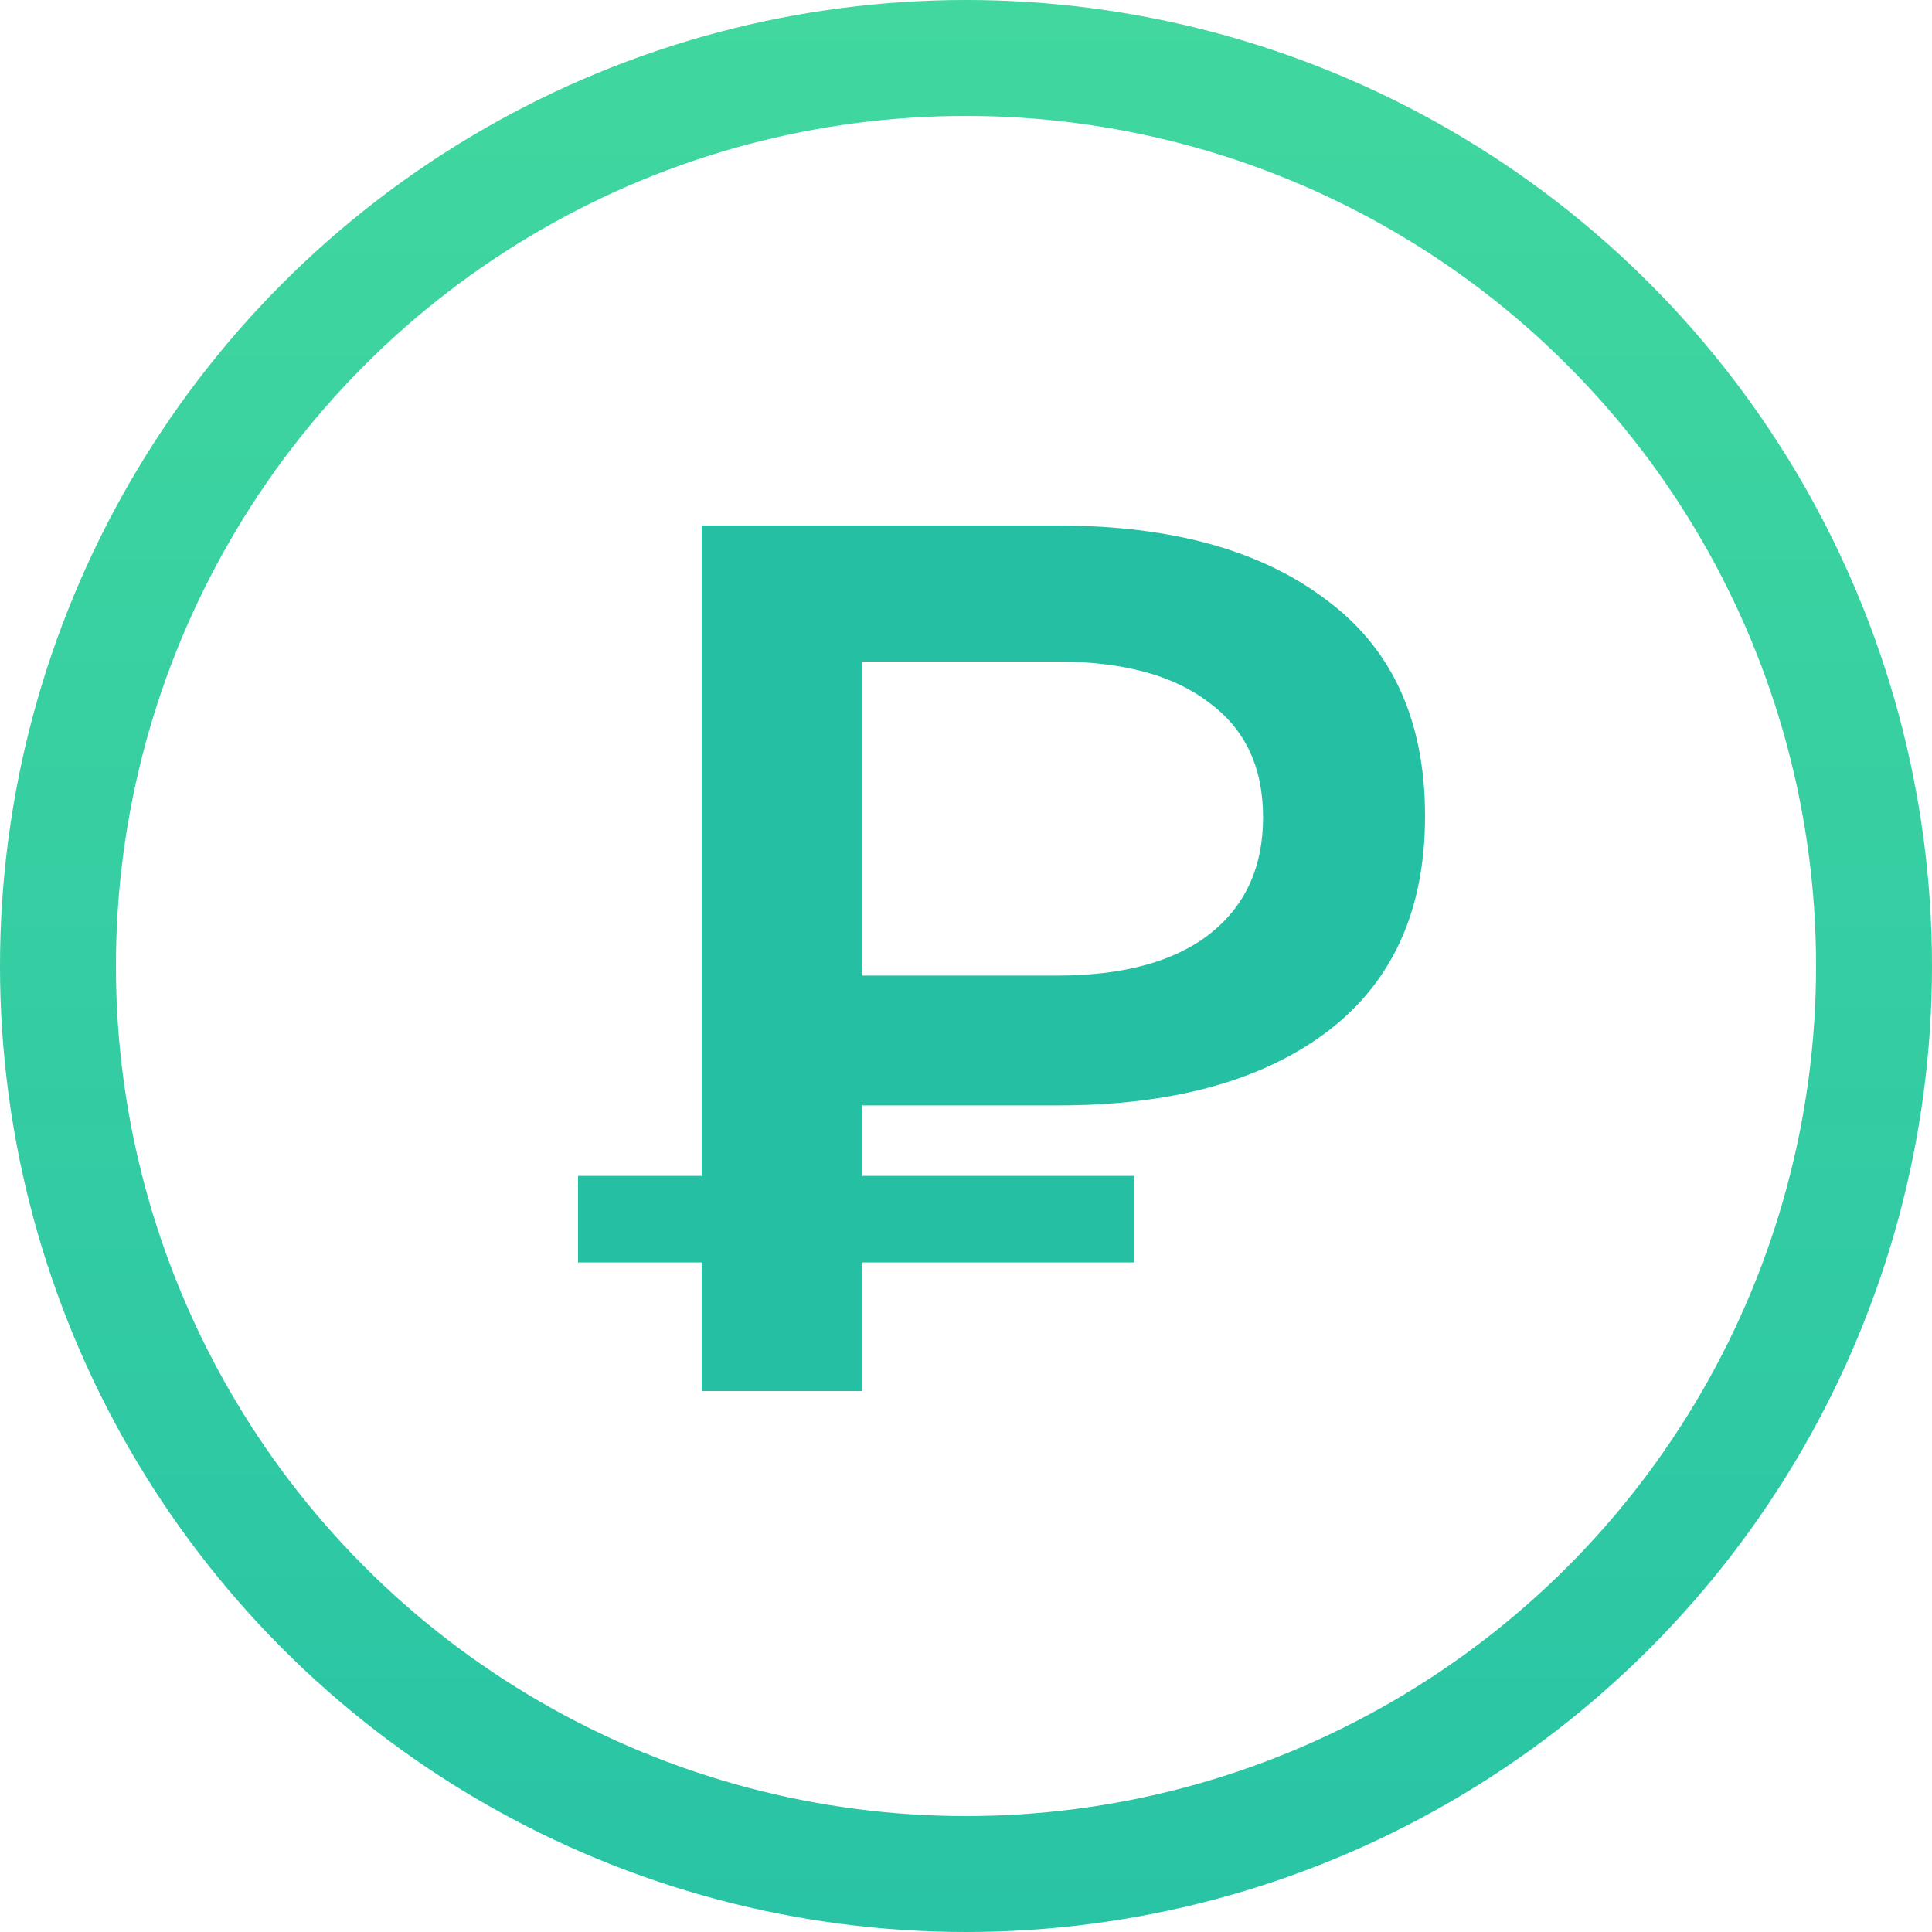
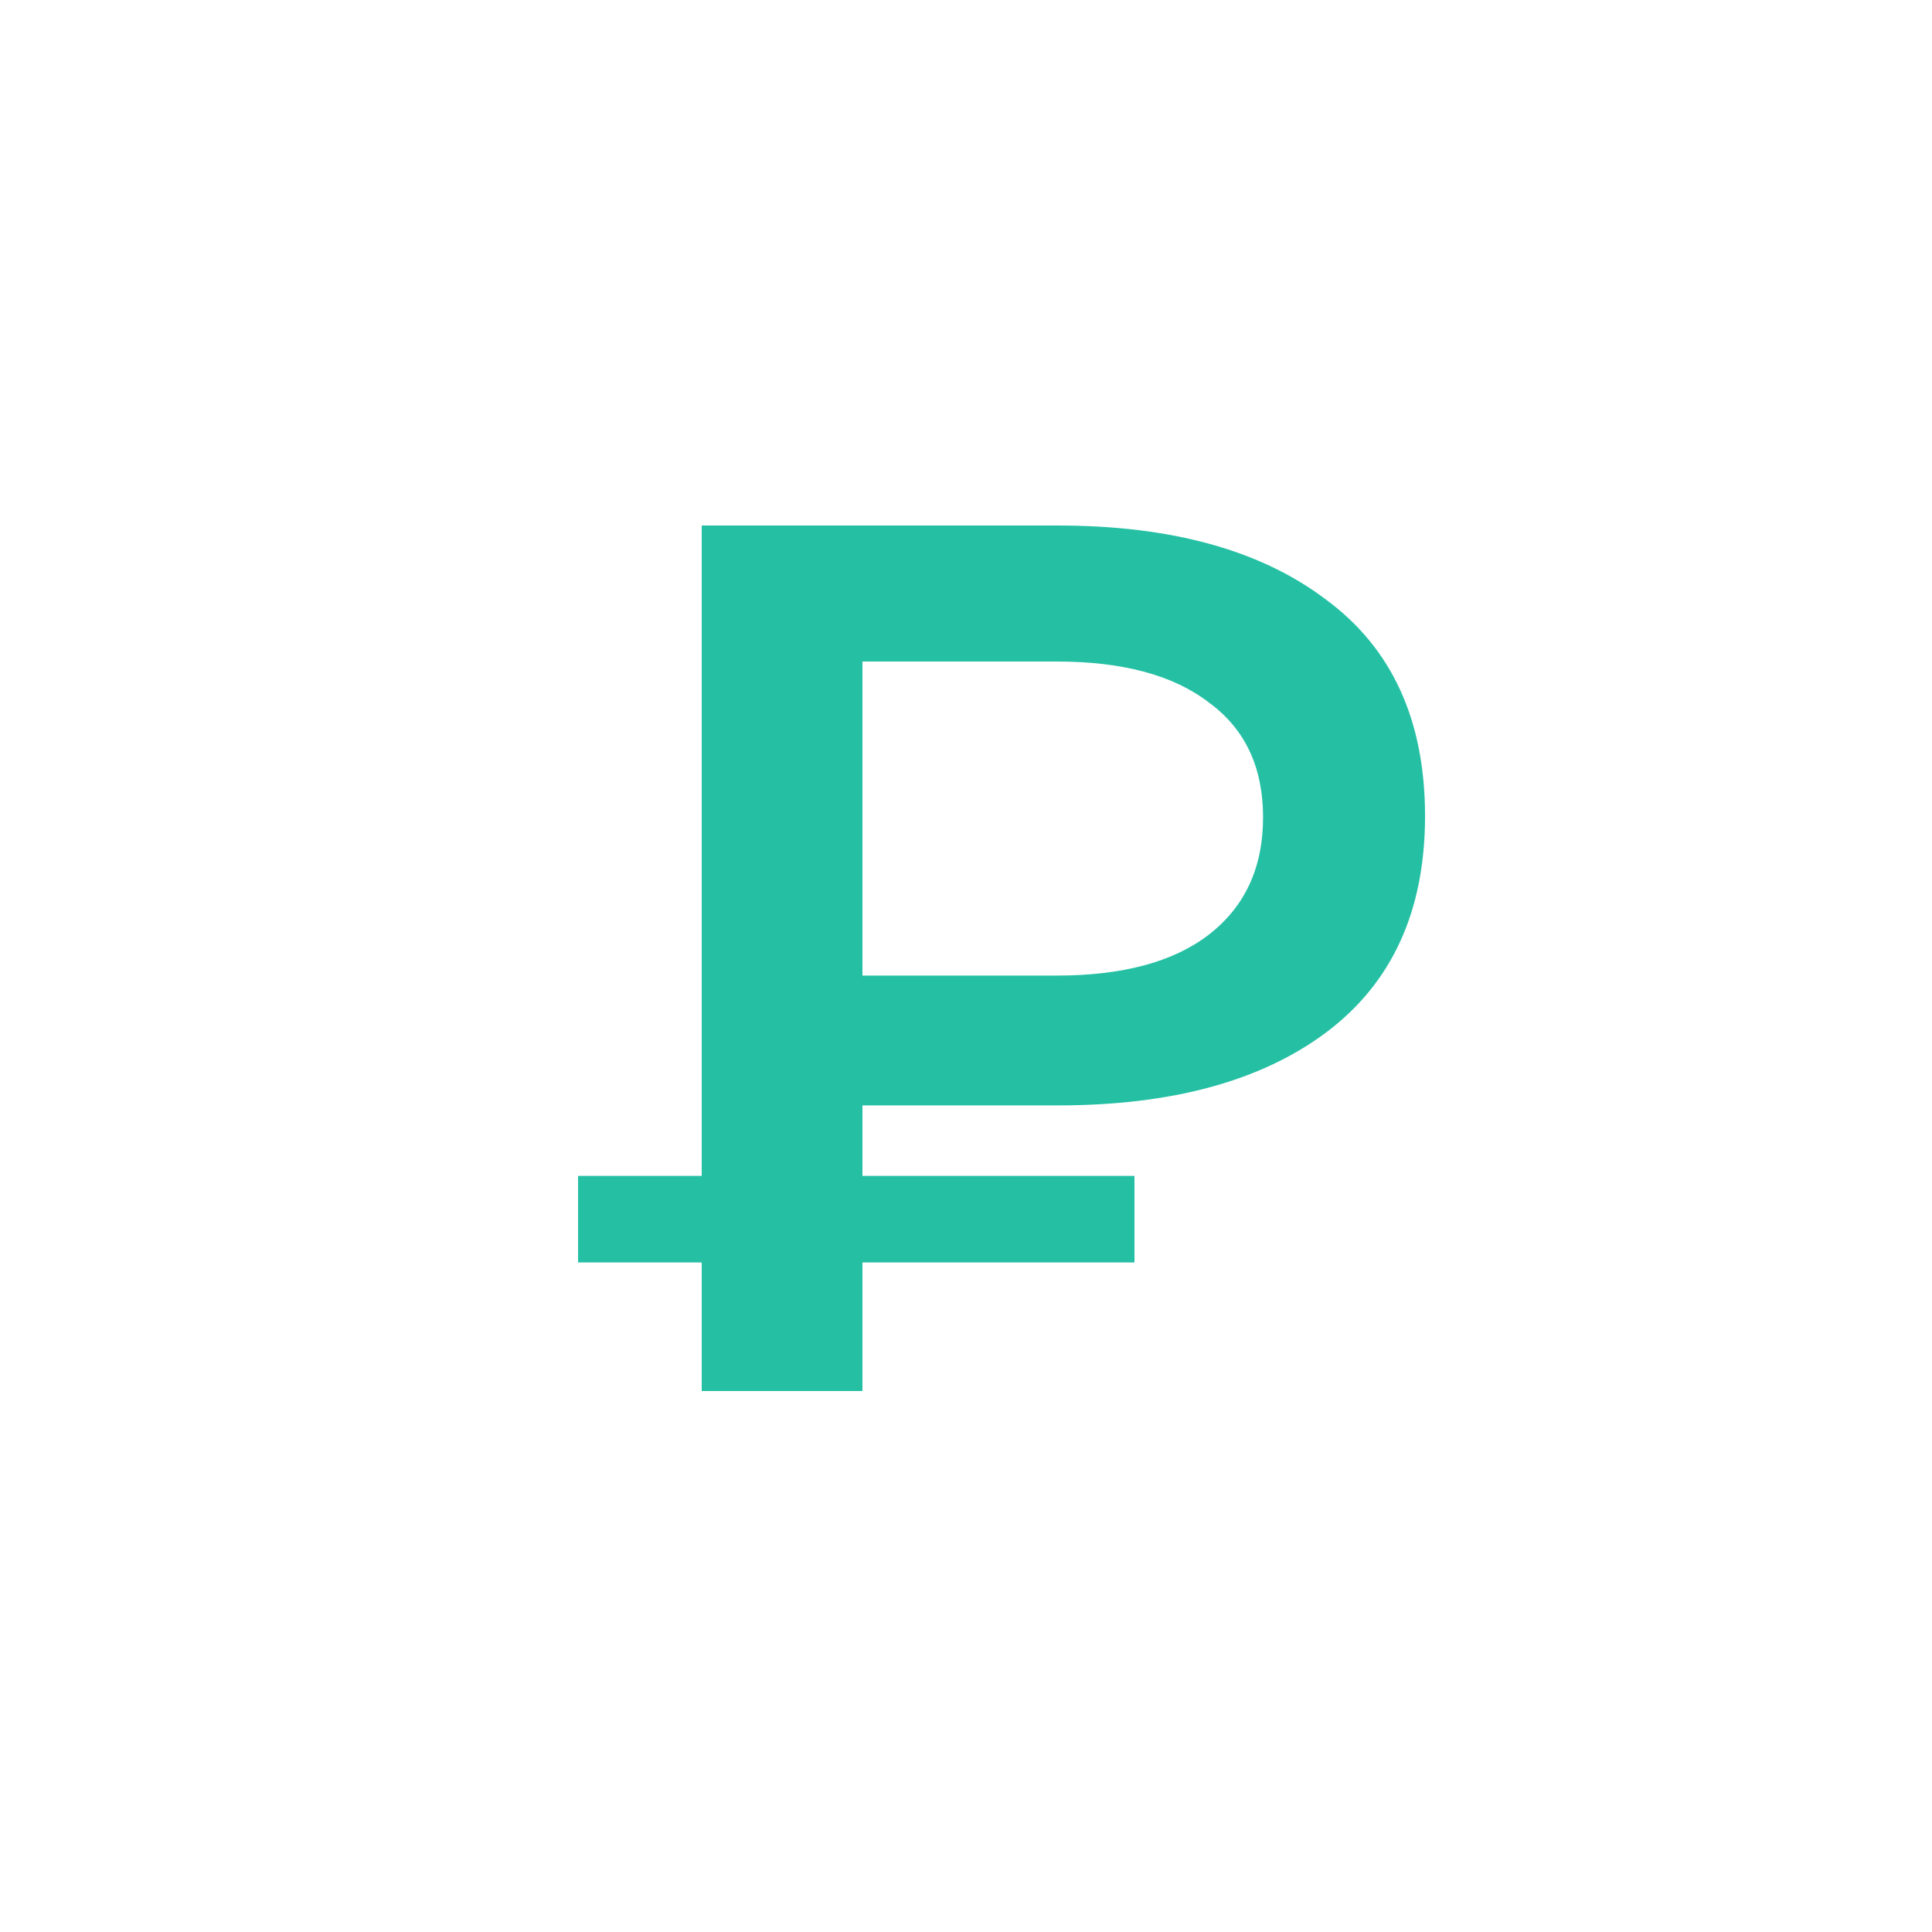
<svg xmlns="http://www.w3.org/2000/svg" width="50" height="50" viewBox="0 0 50 50" fill="none">
-   <circle cx="25" cy="25" r="23.5" stroke="url(#paint0_linear_262_8)" stroke-width="3" />
  <path d="M18.16 36V13.6H27.376C30.32 13.6 32.635 14.24 34.32 15.52C36.027 16.779 36.88 18.645 36.88 21.12C36.88 23.573 36.027 25.44 34.32 26.72C32.635 27.979 30.32 28.608 27.376 28.608H20.464L22.32 26.688V36H18.16ZM22.32 27.136L20.464 25.248H27.344C29.051 25.248 30.363 24.896 31.28 24.192C32.219 23.467 32.688 22.453 32.688 21.152C32.688 19.851 32.219 18.859 31.28 18.176C30.363 17.472 29.051 17.12 27.344 17.12H20.464L22.32 15.072V27.136ZM14.96 32.672V30.432H29.36V32.672H14.96Z" fill="#25C0A4" />
  <defs>
    <linearGradient id="paint0_linear_262_8" x1="25" y1="0" x2="25" y2="50" gradientUnits="userSpaceOnUse">
      <stop stop-color="#41D79F" />
      <stop offset="1" stop-color="#29C4A5" />
    </linearGradient>
  </defs>
</svg>